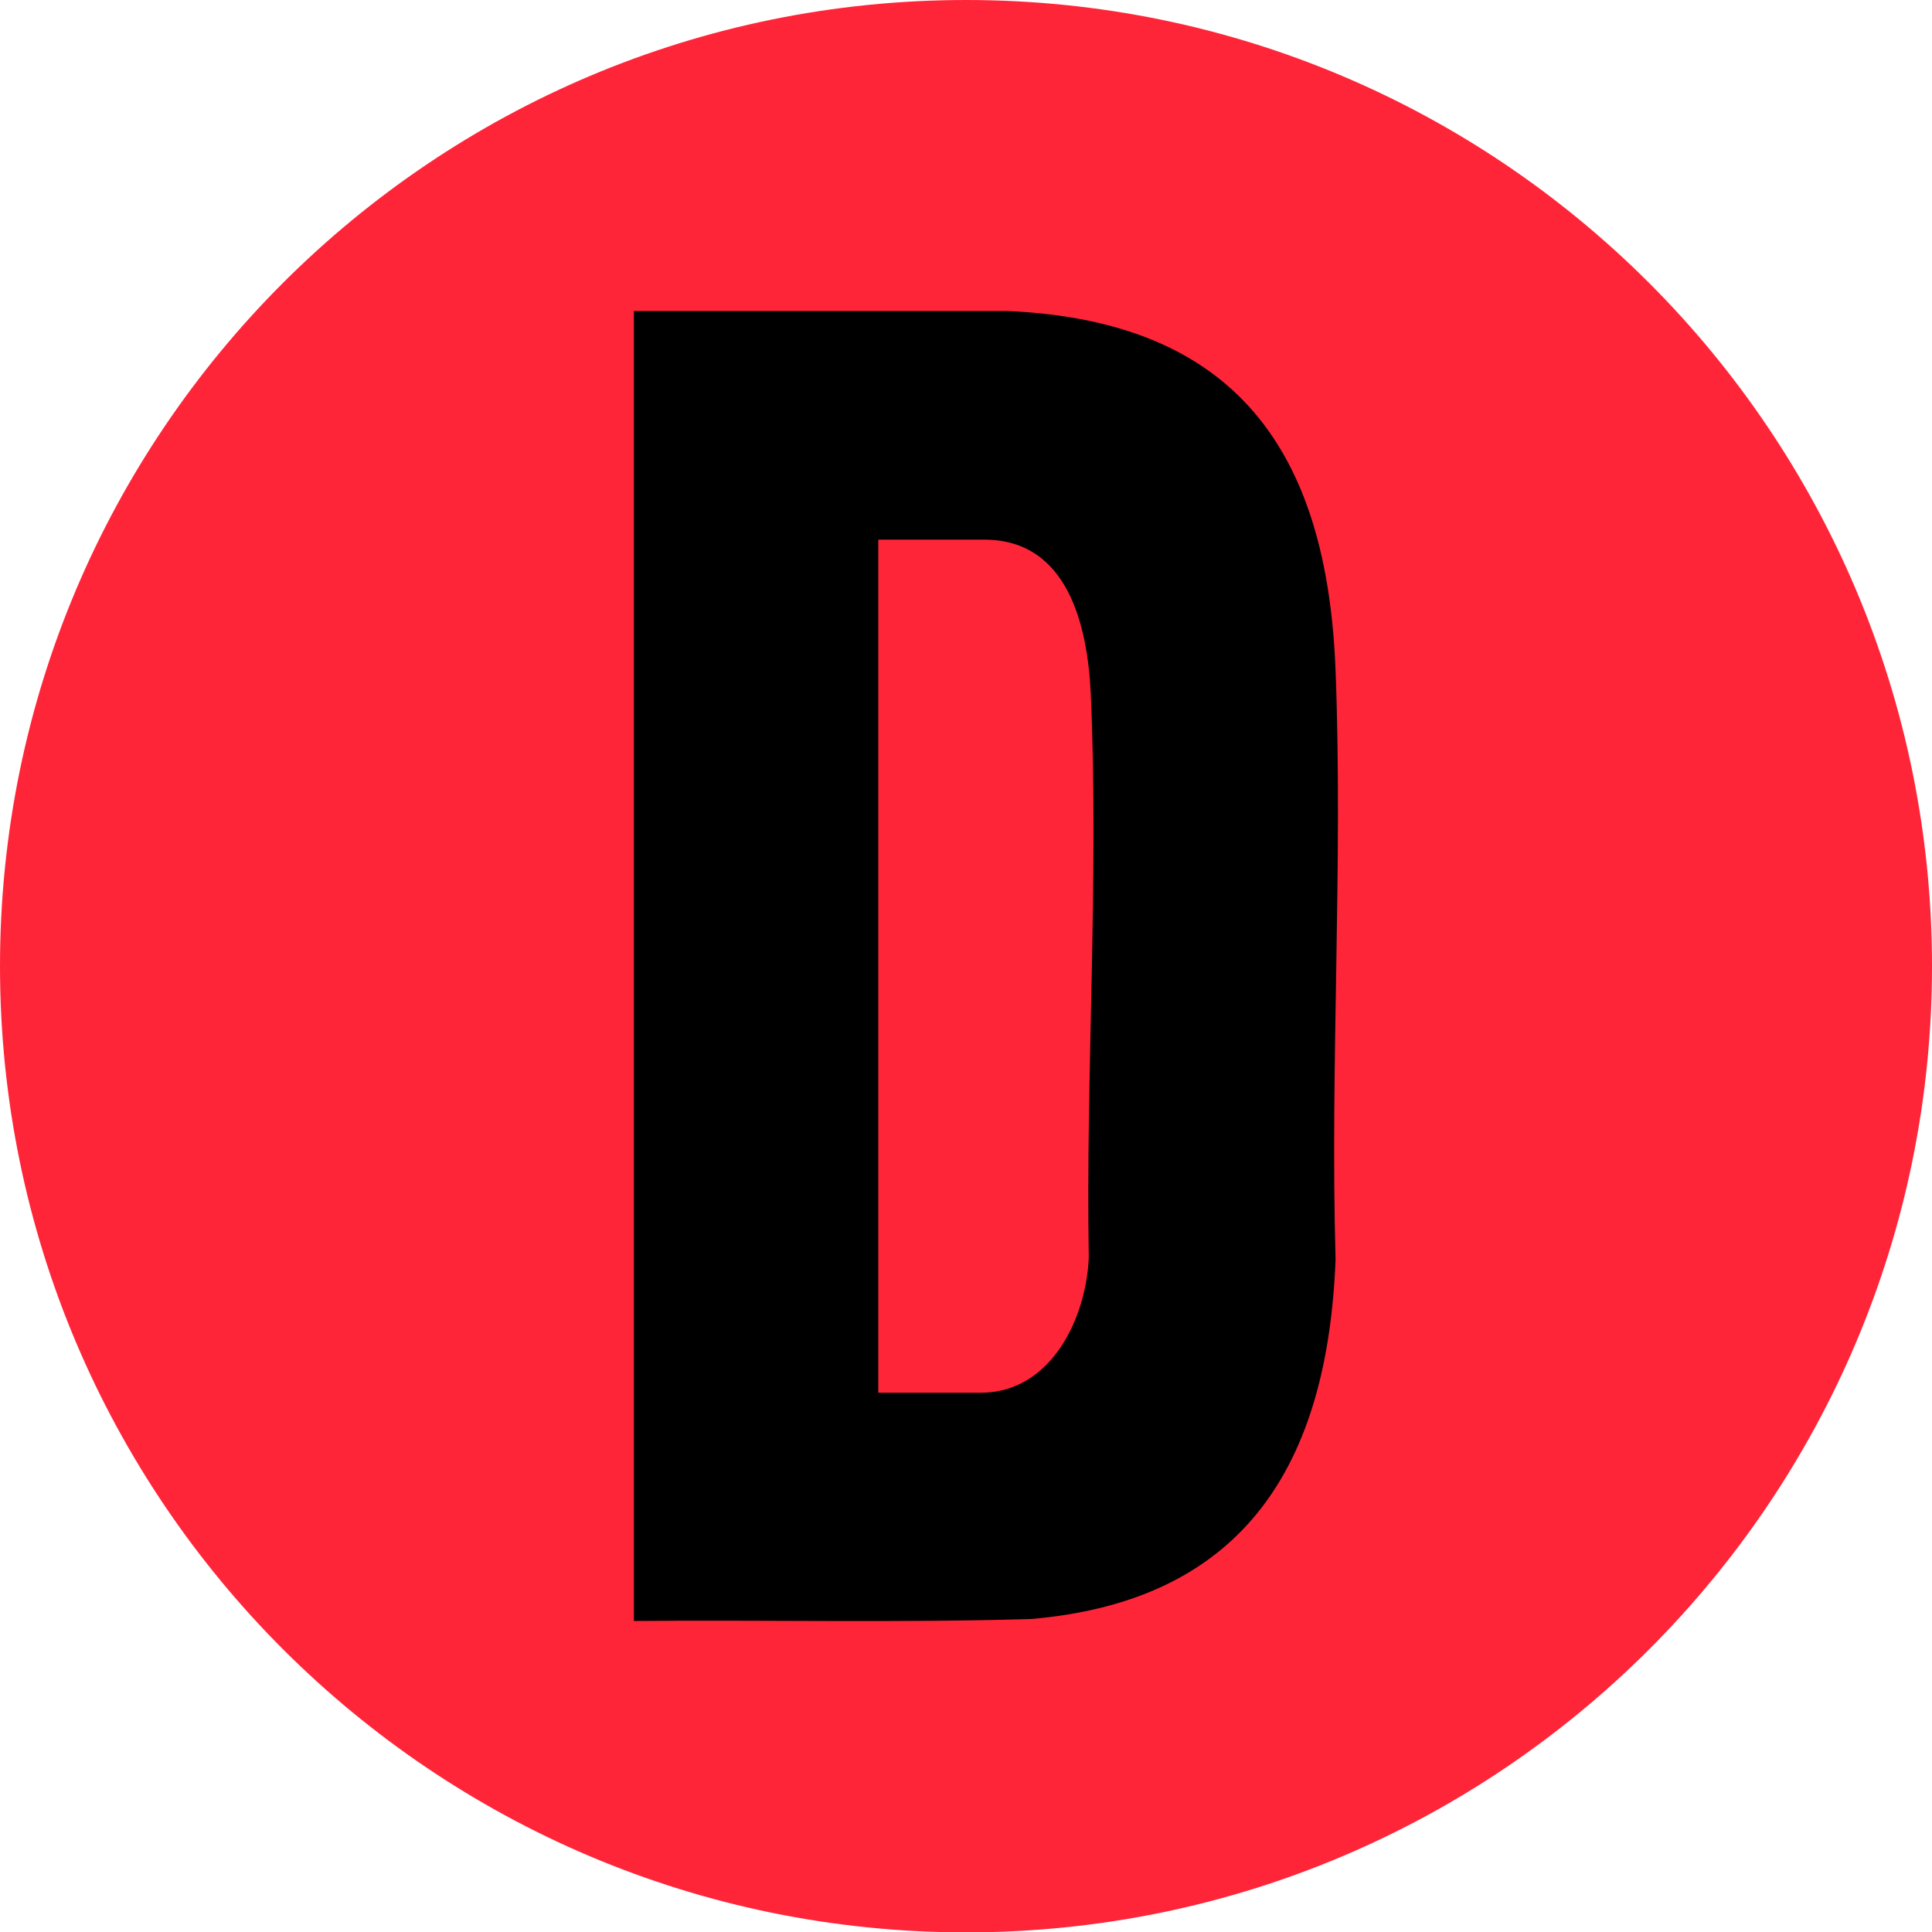
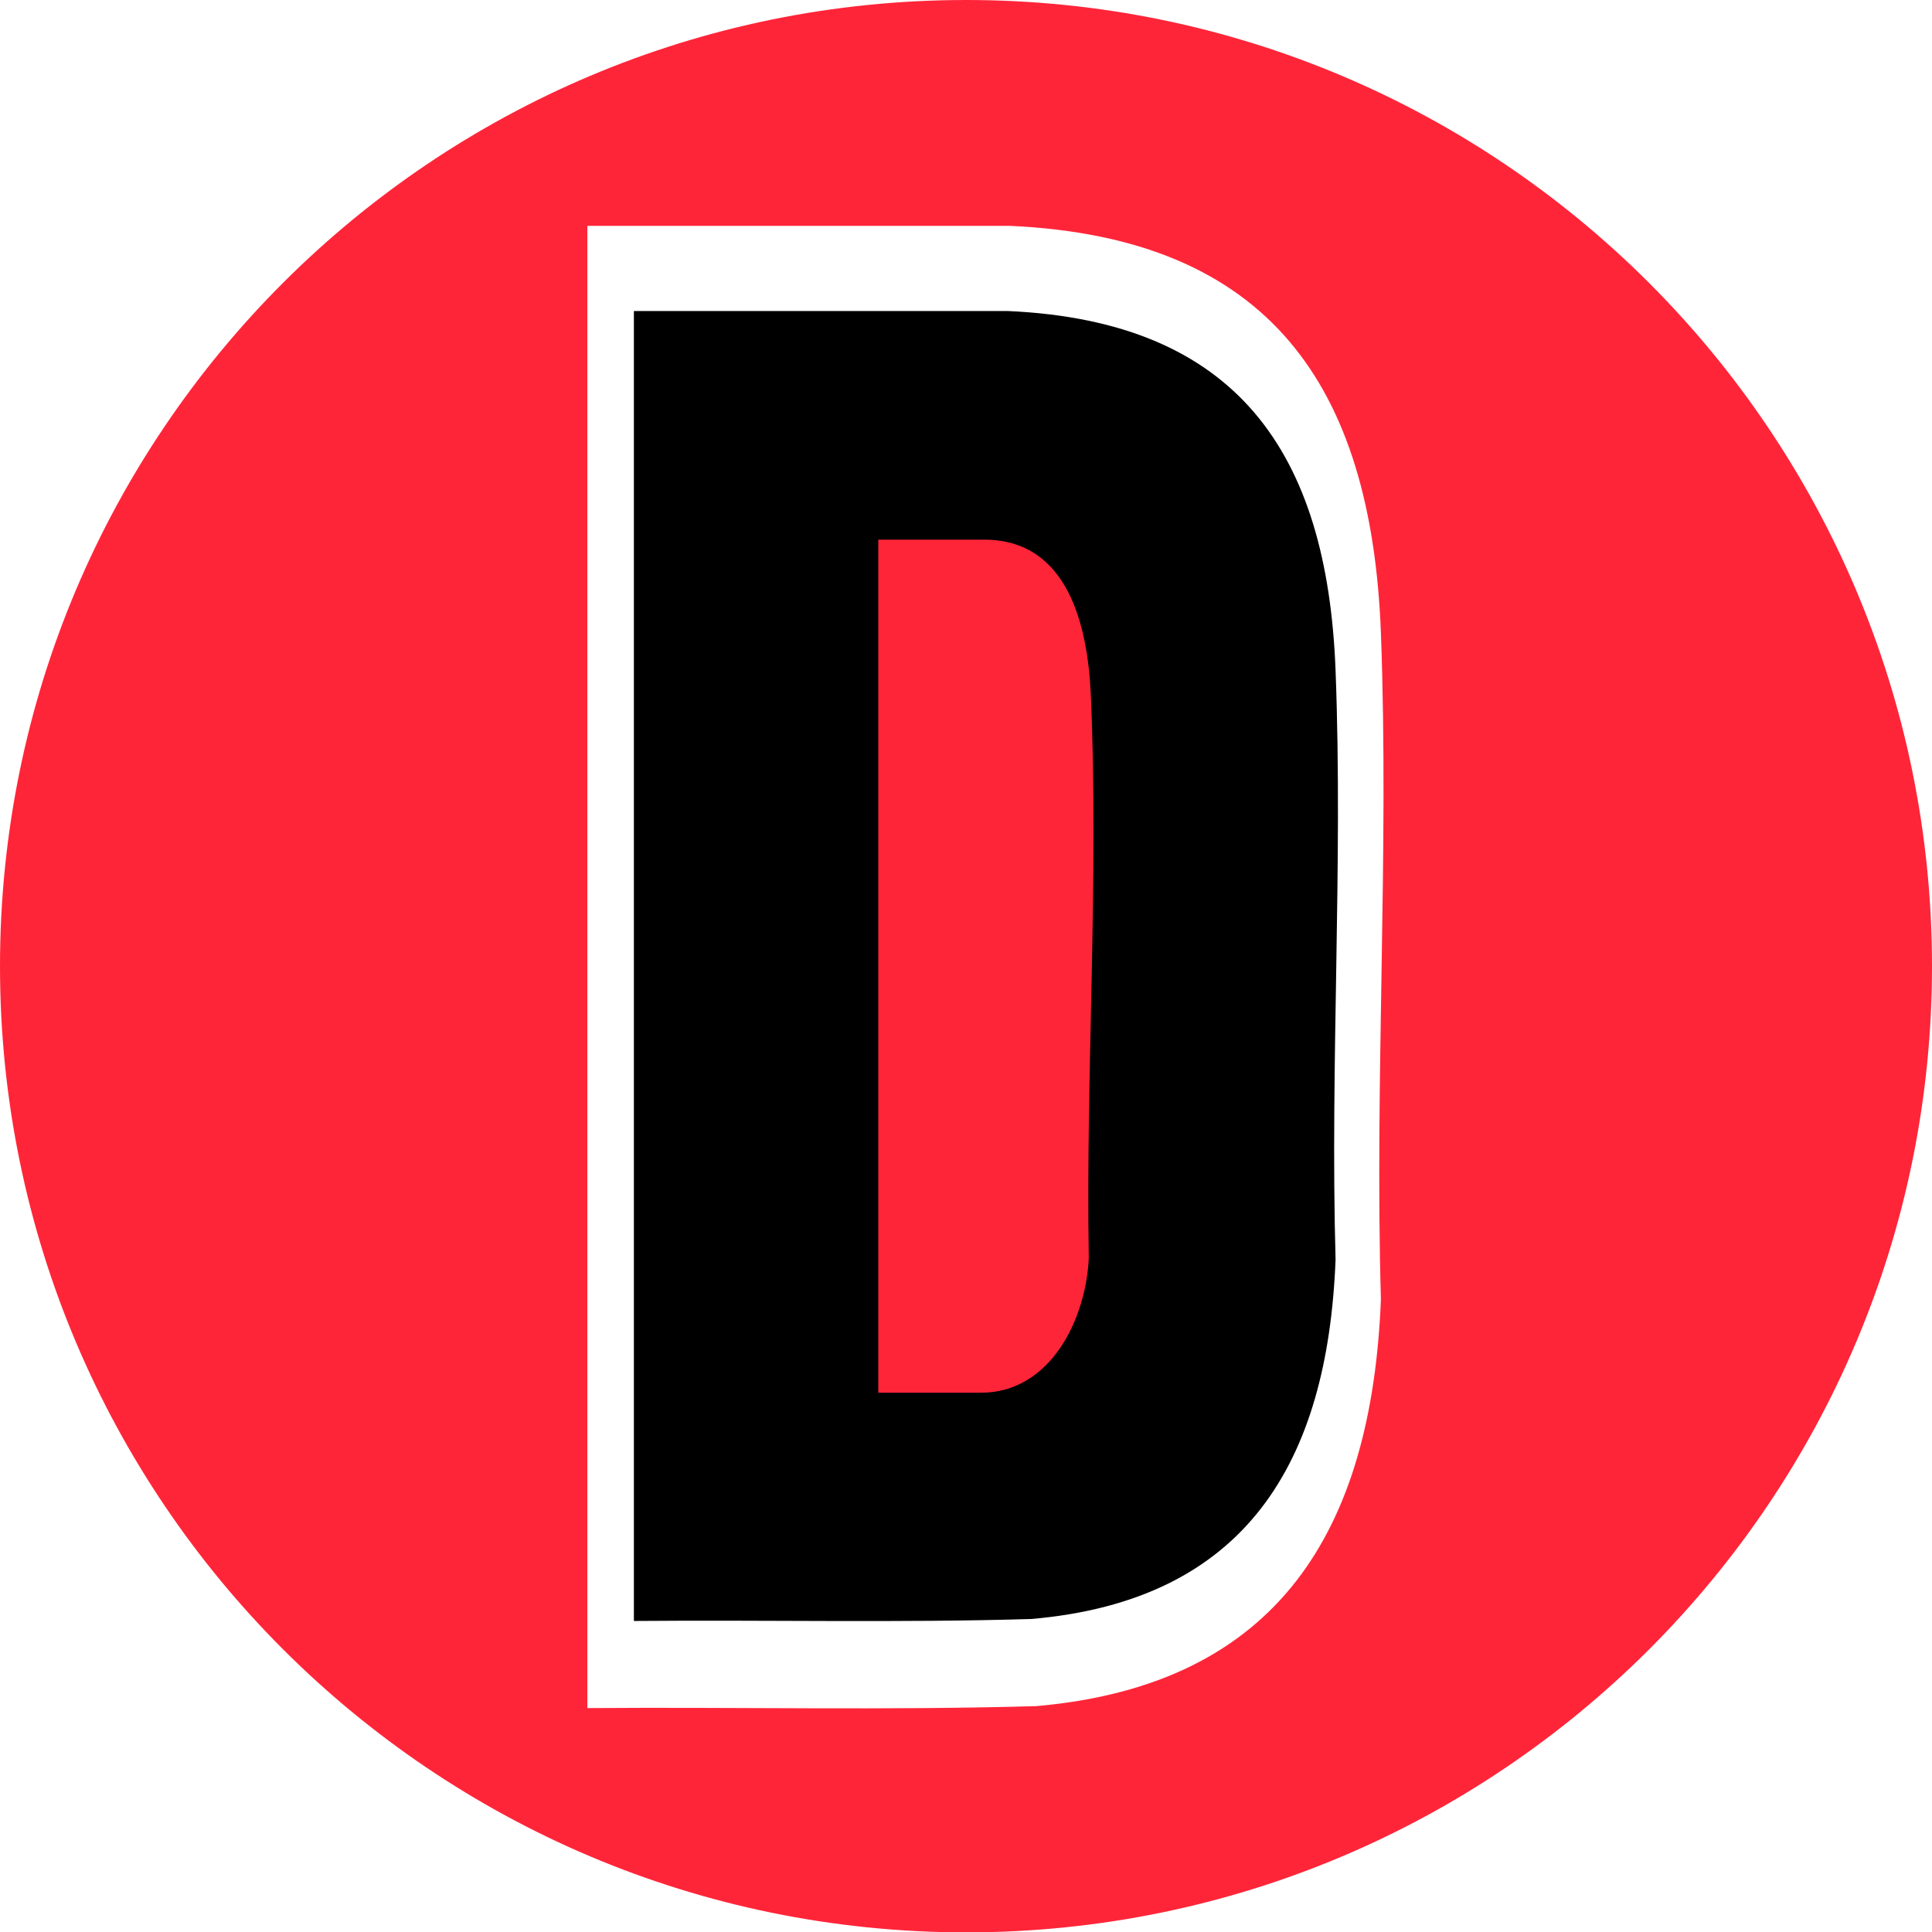
<svg xmlns="http://www.w3.org/2000/svg" id="_Слой_2" version="1.1" viewBox="0 0 490.1 490.1">
  <defs>
    <style> .st0 { fill: #ff2539; } </style>
  </defs>
  <path class="st0" d="M490.1,245.1h0c0,135.4-109.7,245.1-245.1,245.1h0C109.7,490.1,0,380.4,0,245.1h0C0,109.7,109.7,0,245.1,0h0C380.4,0,490.1,109.7,490.1,245.1ZM149,433.3c38-.3,76,.6,113.9-.5,61.6-5.4,85.1-44.9,87.4-103.2-1.6-56,2.1-113.2,0-169.1-2.4-62.7-28.4-100.2-94-103.2h-107.3v375.9h0Z" />
  <path class="st0" d="M219.2,367.7V122.9h30.5c24.1,0,29.6,25.1,30.5,44.3,2.5,53.2-1.5,108.6-.5,161.9-.8,17.4-10.9,38.7-31,38.7h-29.4,0Z" />
-   <ellipse class="st0" cx="240" cy="242.9" rx="193" ry="221" />
  <path d="M160.8,411.2V78.9h94.9c58,2.6,81,35.8,83.1,91.2,1.9,49.4-1.4,99.9,0,149.4-2,51.5-22.7,86.5-77.2,91.2-33.5,1-67.2.2-100.7.5h0ZM222.8,353.3h26c17.8,0,26.7-18.8,27.4-34.2-.8-47.1,2.6-96.1.5-143.1-.8-16.9-5.6-39.1-27-39.1h-26.9v216.4h0Z" />
</svg>